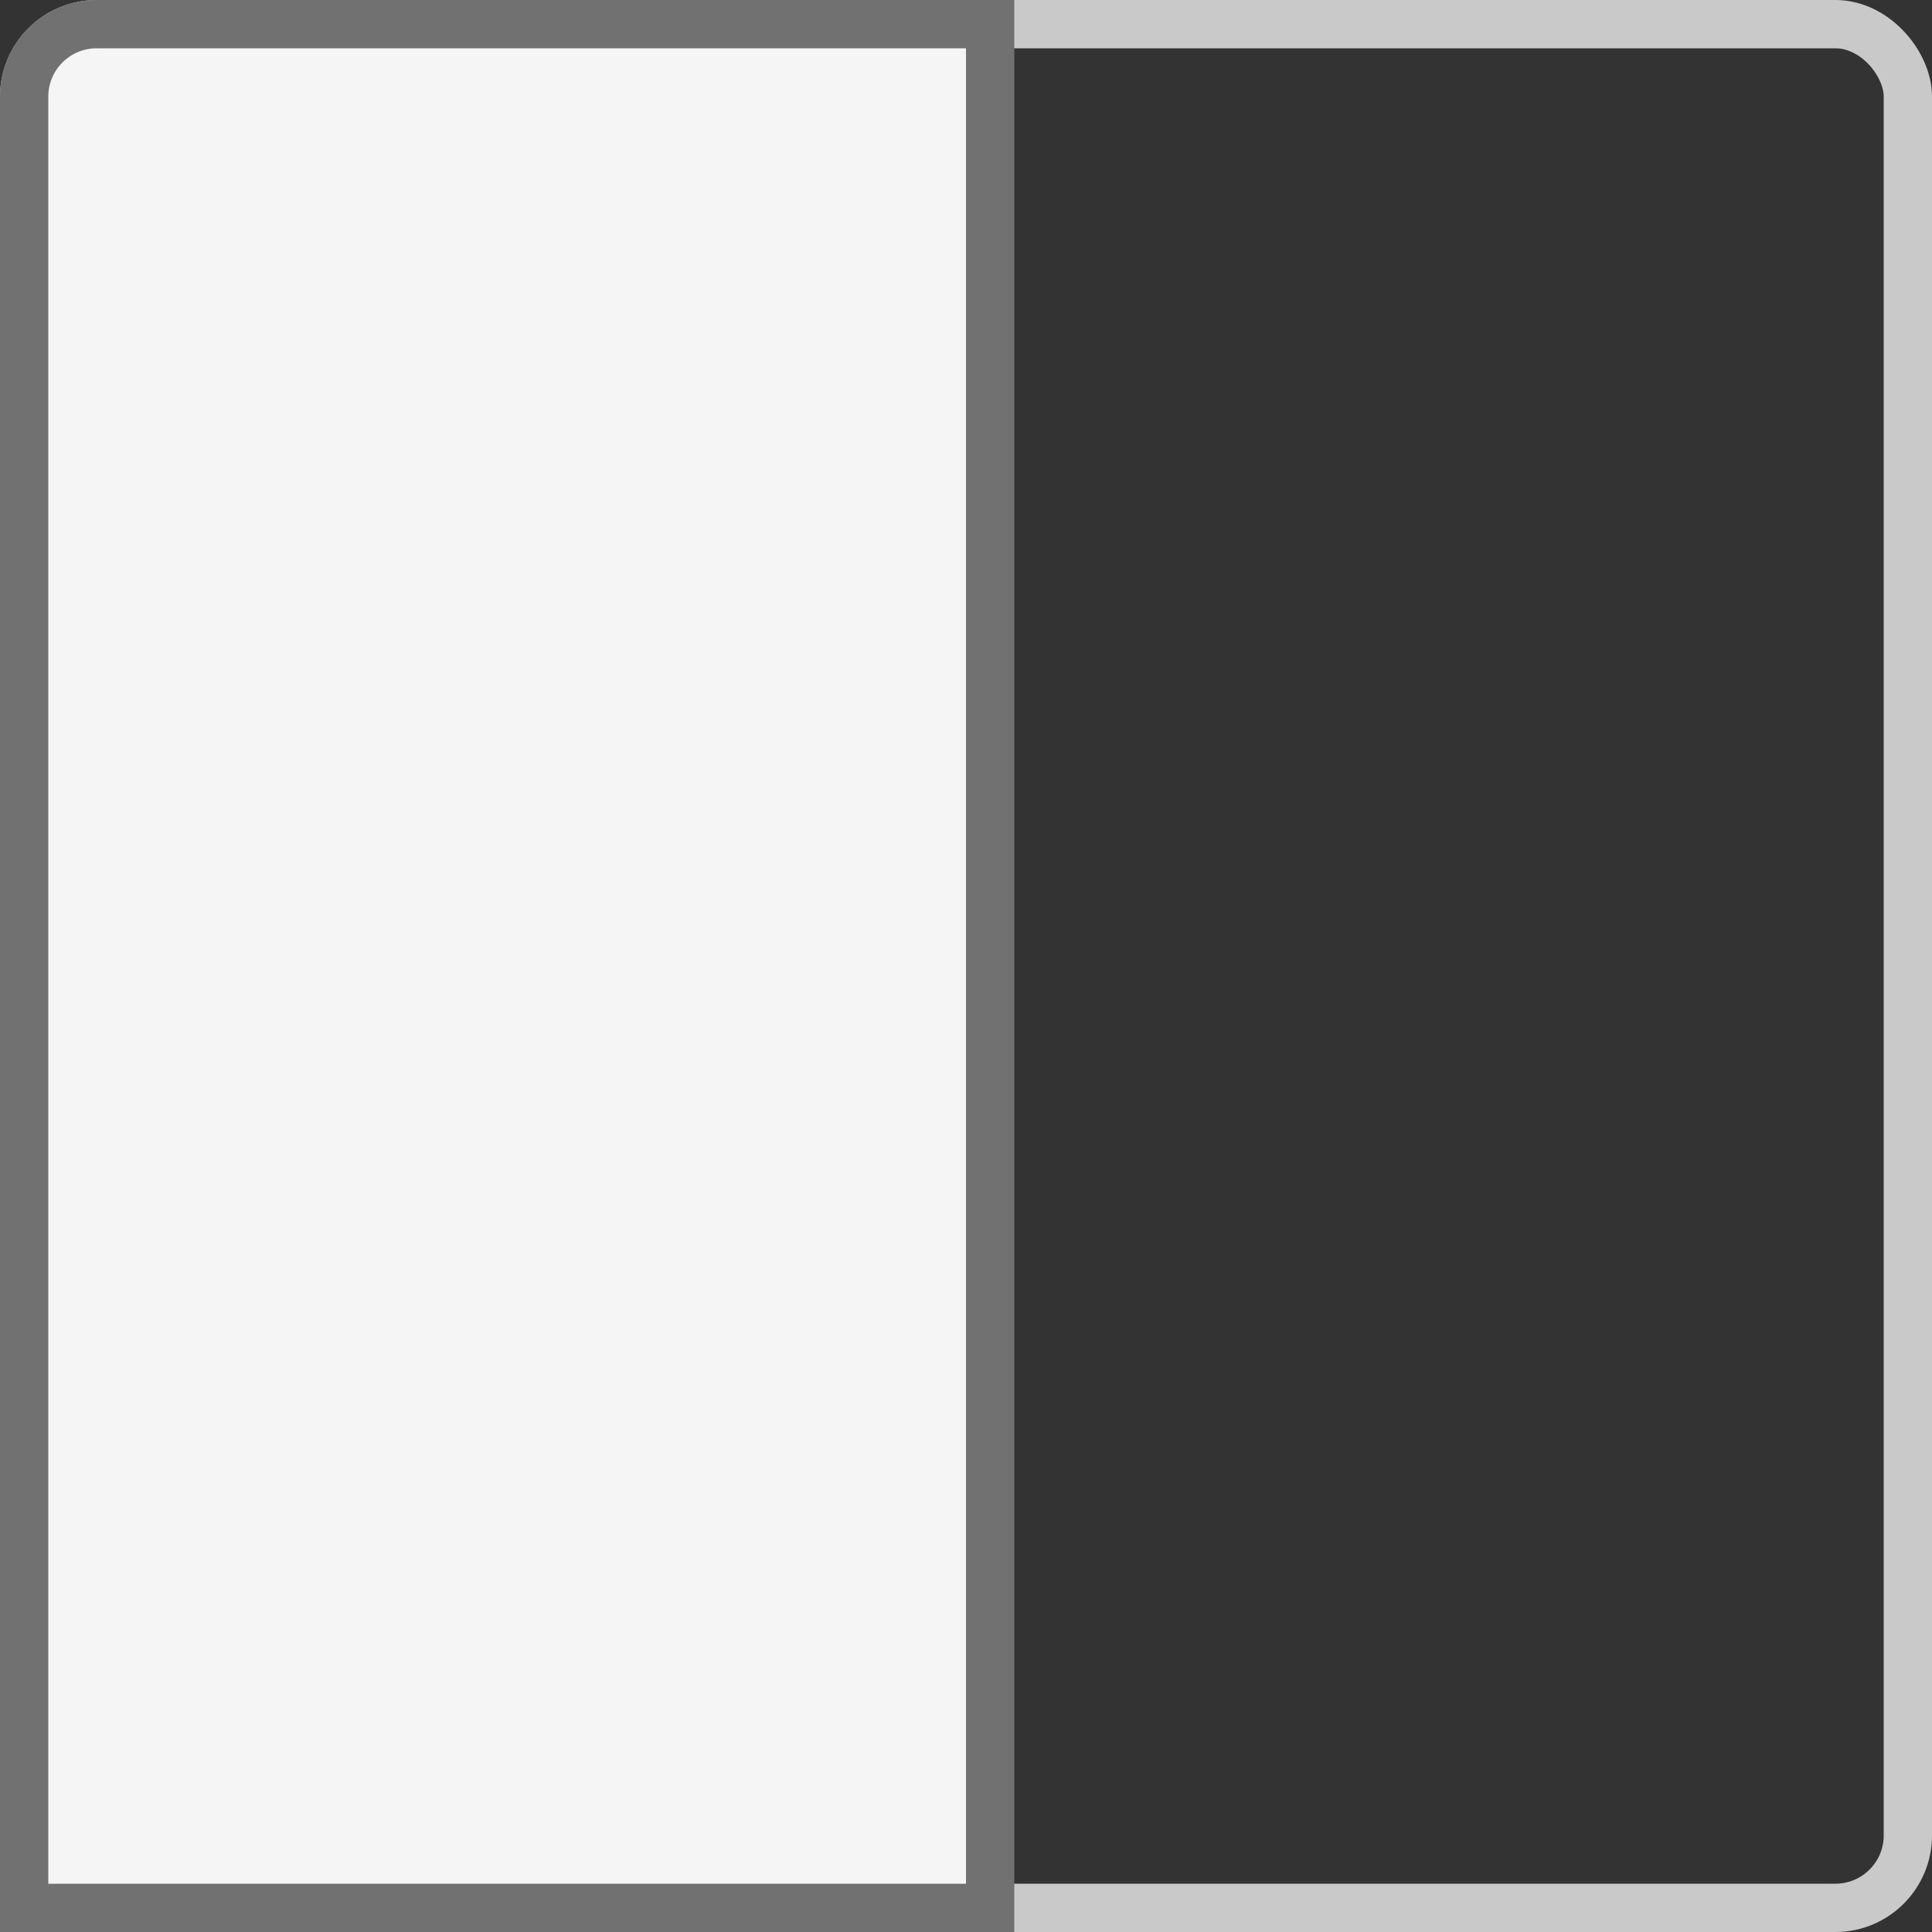
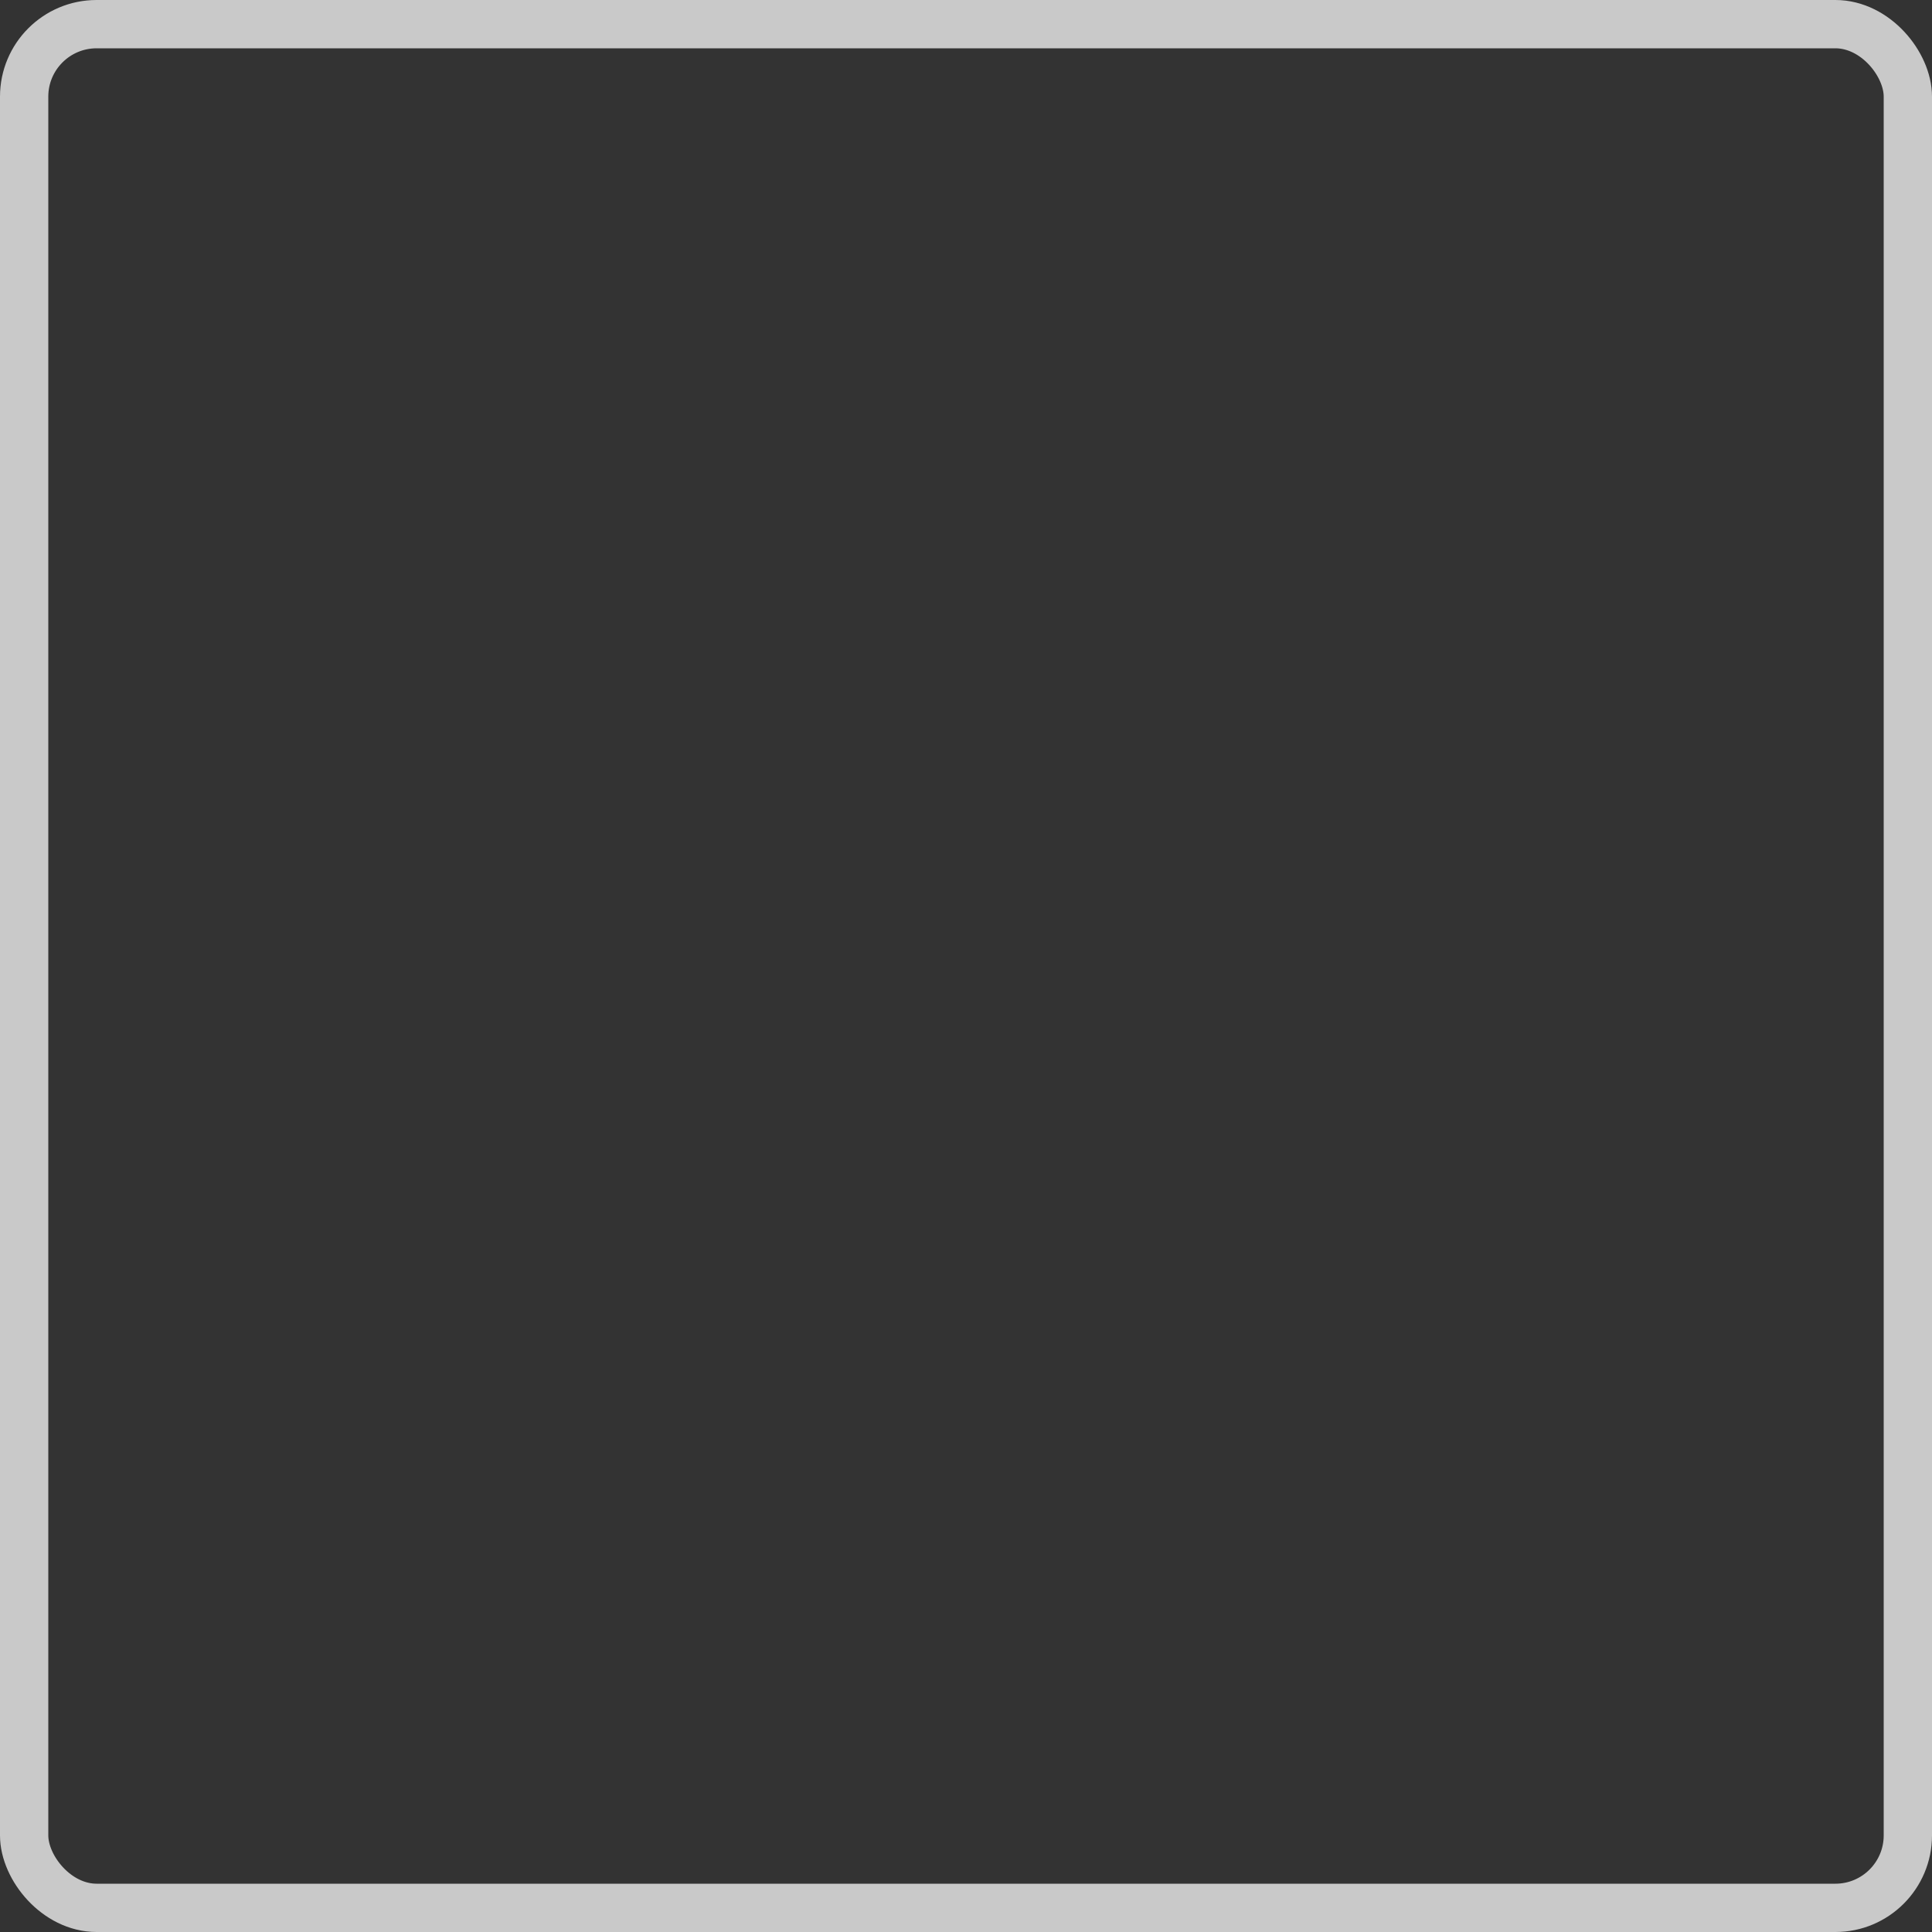
<svg xmlns="http://www.w3.org/2000/svg" width="40" height="40" viewBox="0 0 40 40" fill="none">
  <rect x="0" y="0" width="40" height="40" fill="#333333" stroke="none" />
  <rect x="0.5" y="0.5" width="39" height="39" rx="1.5" stroke="#C9C9C9" />
-   <path d="M0.5 2C0.5 1.172 1.172 0.5 2 0.5H20.5V39.5H0.5V2Z" fill="#F5F5F5" />
-   <path d="M0.5 2C0.5 1.172 1.172 0.5 2 0.5H20.5V39.5H0.5V2Z" stroke="#717171" />
</svg>